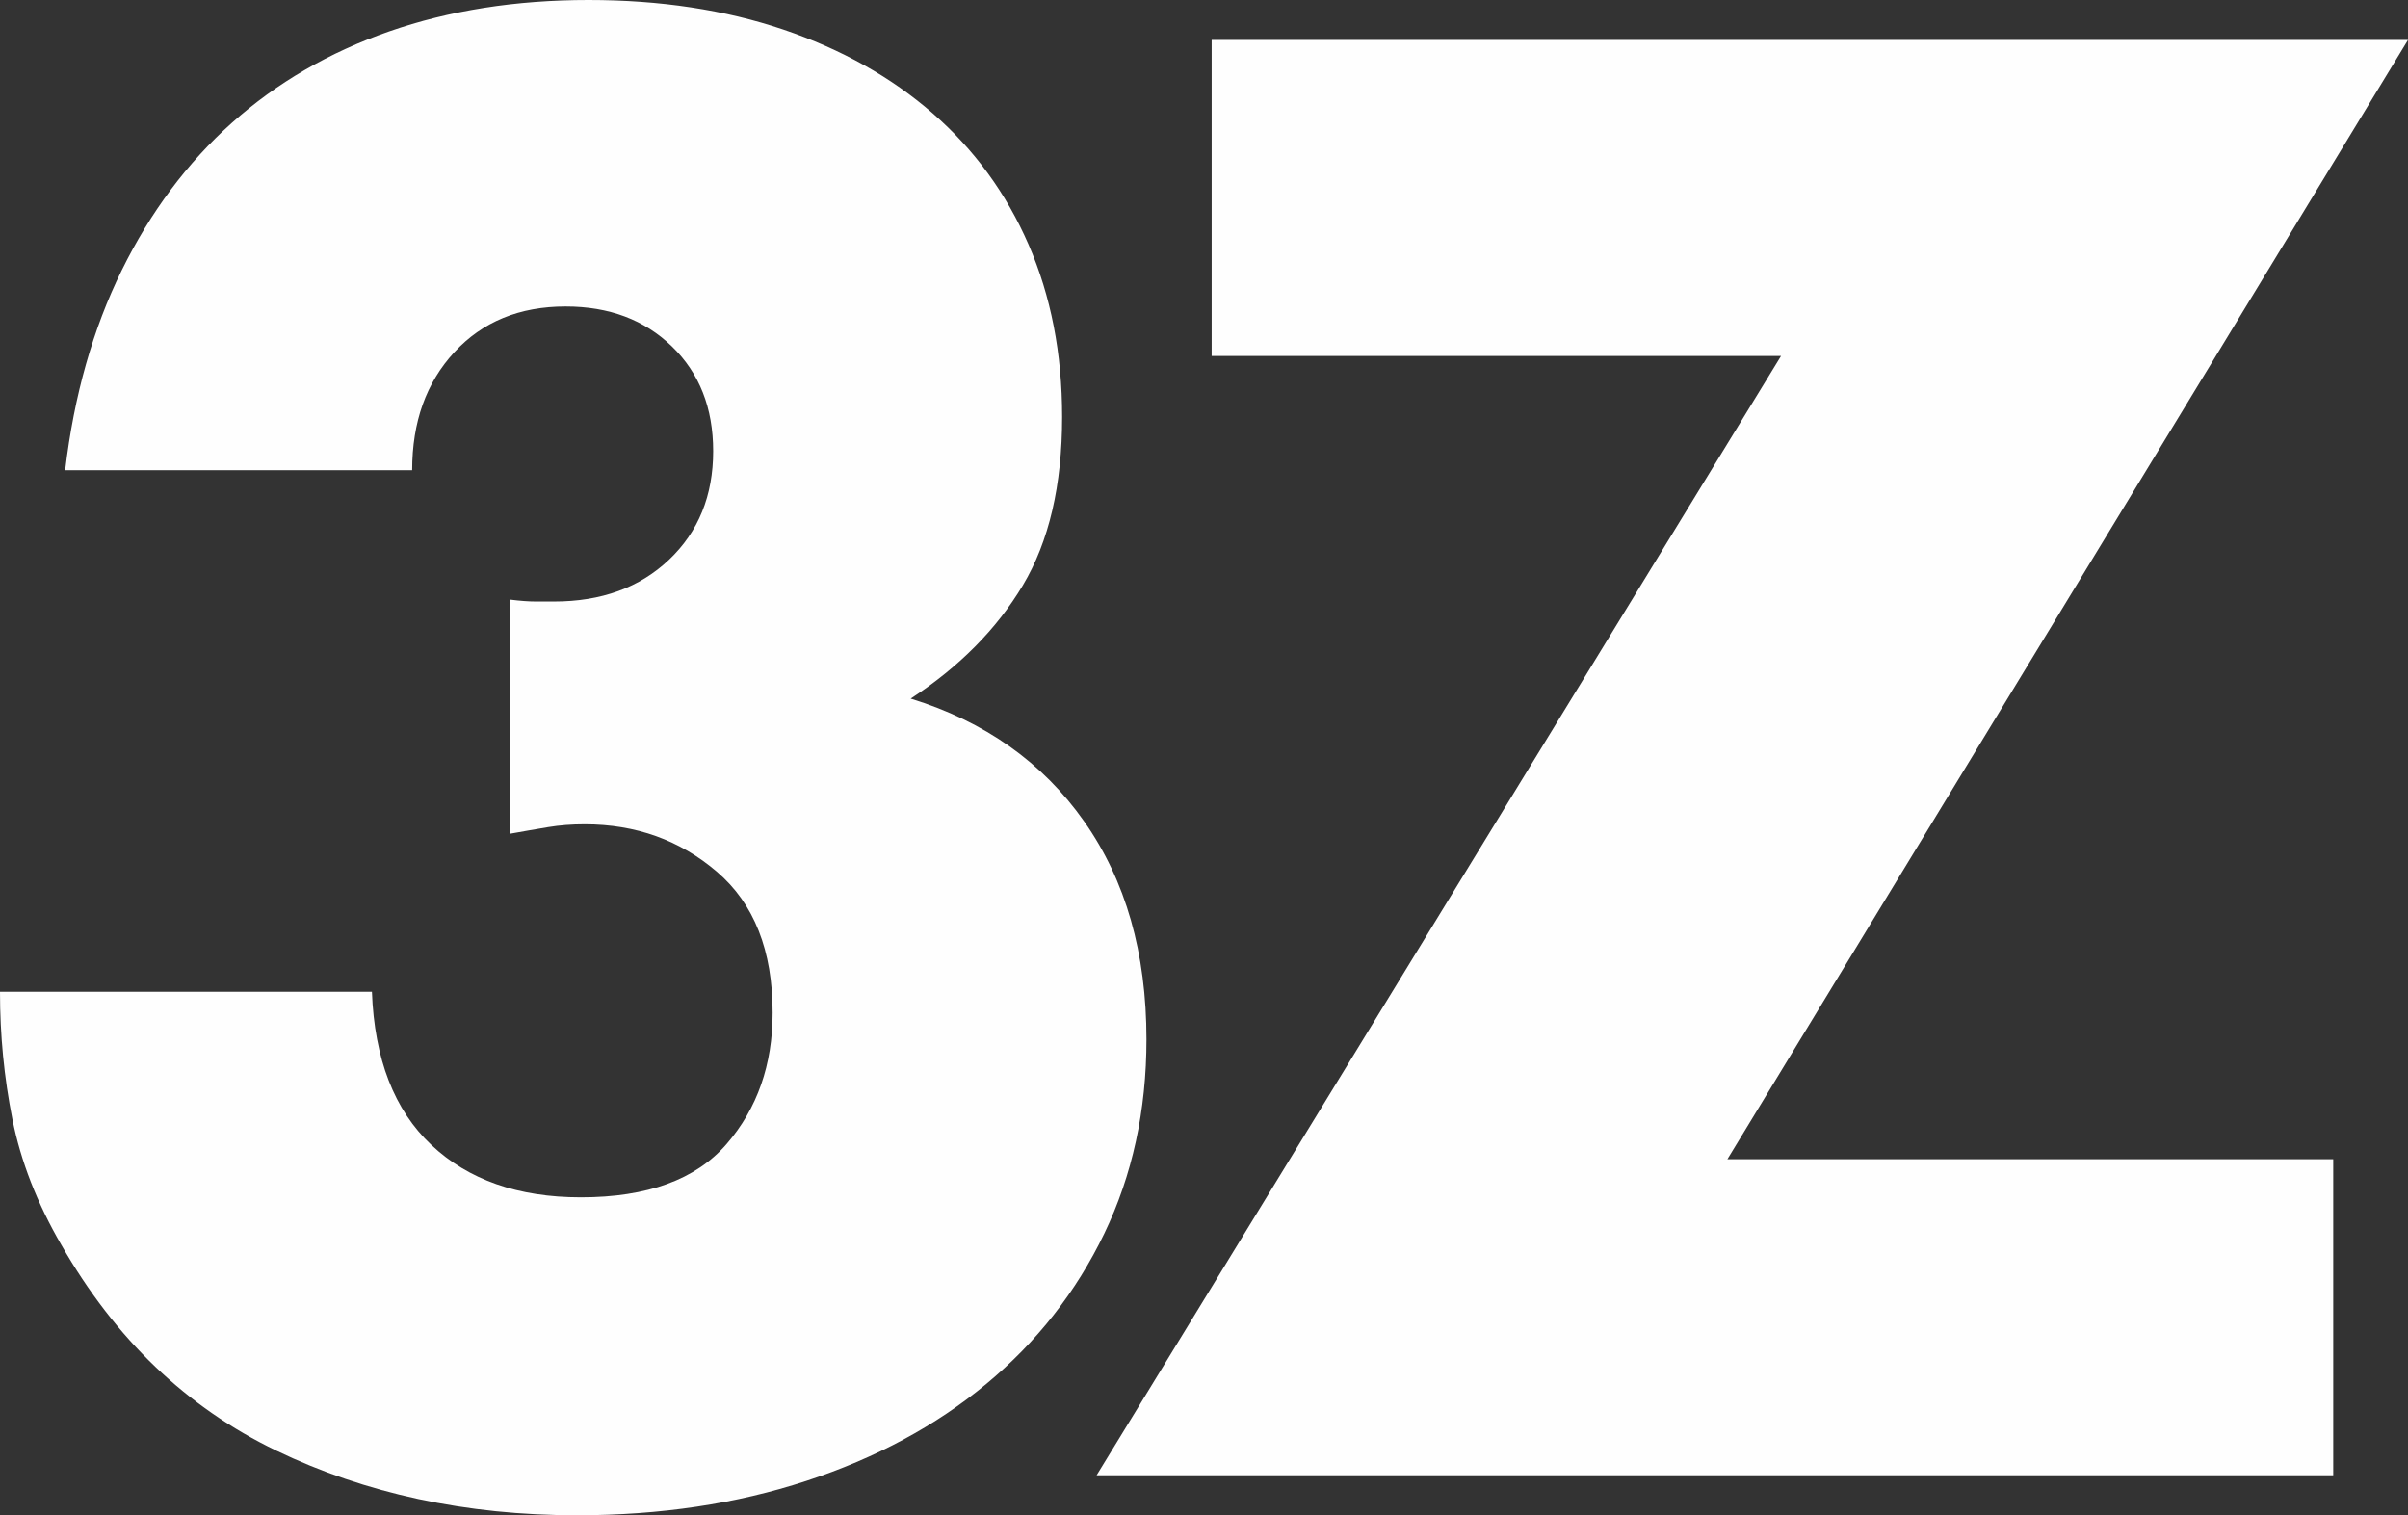
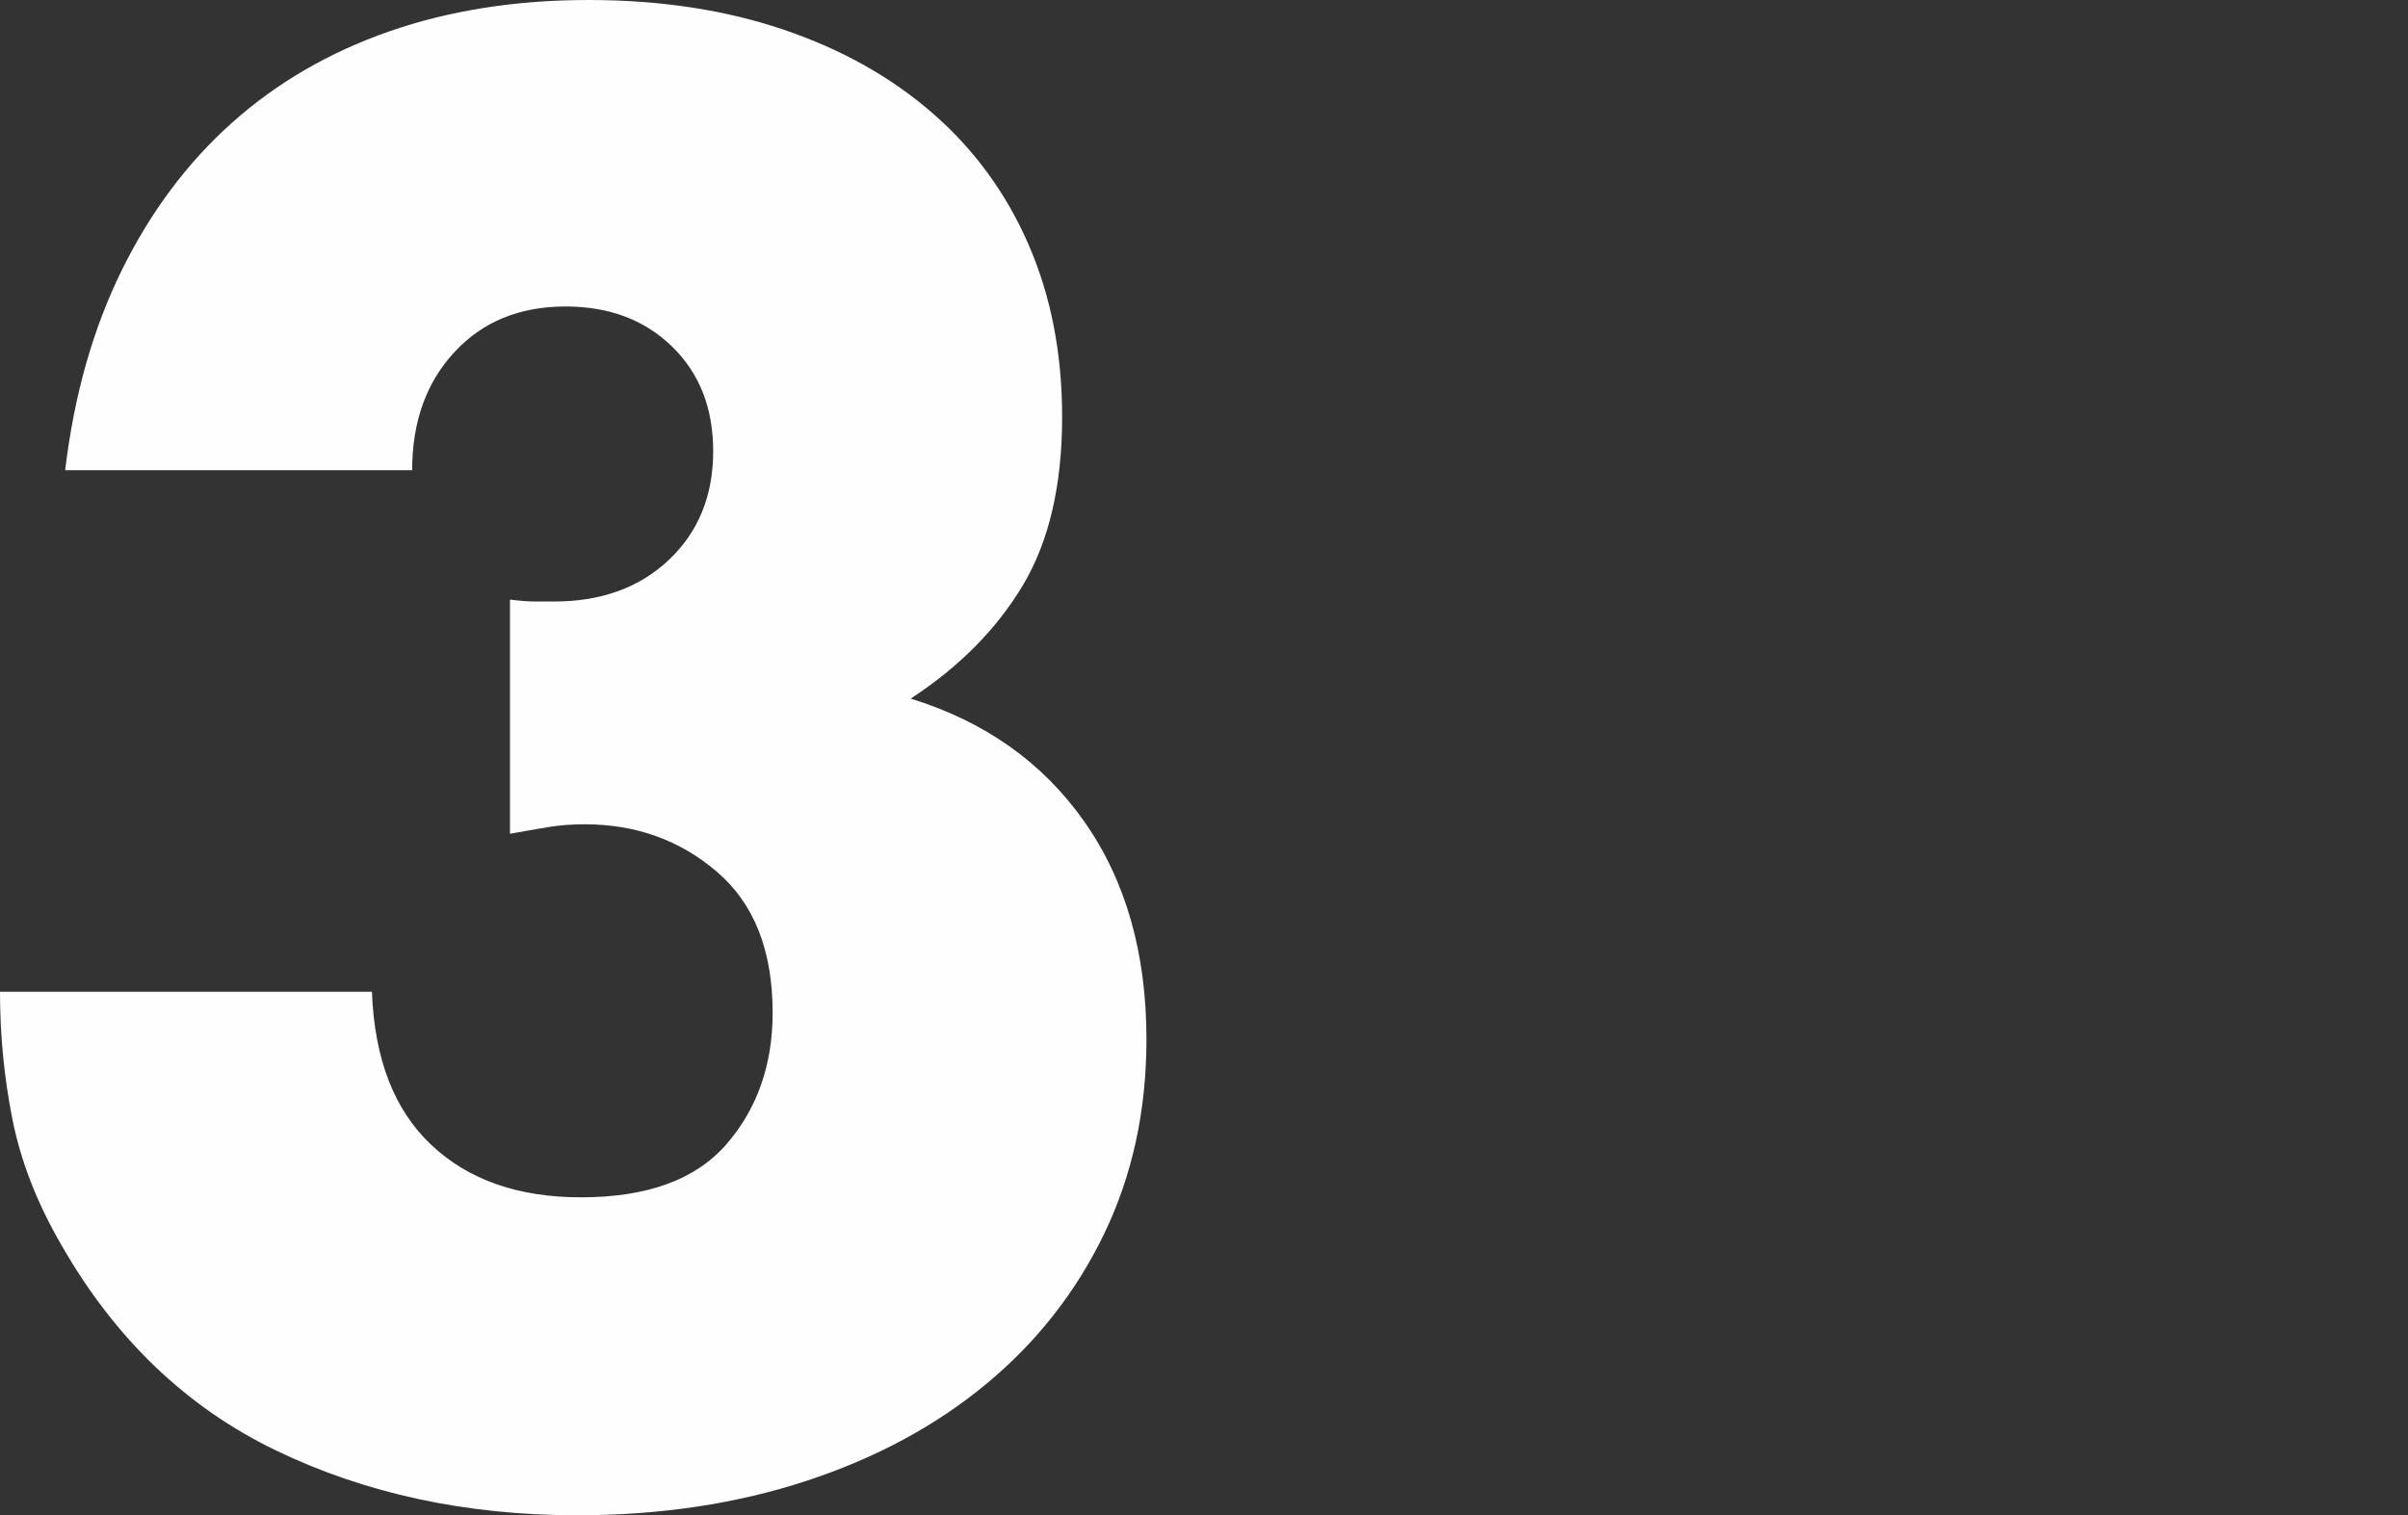
<svg xmlns="http://www.w3.org/2000/svg" width="116" height="73" viewBox="0 0 116 73" fill="none">
  <rect x="0" y="0" width="116" height="73" fill="#333333" stroke="none" />
  <path d="M24.567 28.887C25.058 28.949 25.474 28.979 25.813 28.979H26.69C28.969 28.979 30.815 28.308 32.233 26.962C33.648 25.619 34.356 23.875 34.356 21.734C34.356 19.657 33.695 17.976 32.372 16.692C31.048 15.405 29.337 14.765 27.246 14.765C25.028 14.765 23.242 15.499 21.887 16.967C20.531 18.433 19.855 20.329 19.855 22.652H3.139C3.569 19.044 4.479 15.837 5.865 13.021C7.249 10.211 9.019 7.842 11.173 5.916C13.329 3.99 15.853 2.522 18.748 1.513C21.642 0.506 24.843 0 28.353 0C31.801 0 34.925 0.475 37.727 1.421C40.528 2.369 42.929 3.713 44.931 5.459C46.932 7.2 48.472 9.308 49.55 11.786C50.626 14.261 51.166 17.028 51.166 20.084C51.166 23.384 50.533 26.09 49.272 28.2C48.01 30.309 46.209 32.129 43.87 33.657C47.439 34.757 50.226 36.729 52.227 39.572C54.228 42.414 55.228 45.915 55.228 50.071C55.228 53.498 54.55 56.614 53.197 59.426C51.843 62.238 49.948 64.652 47.517 66.669C45.083 68.688 42.19 70.246 38.834 71.347C35.479 72.448 31.801 73 27.8 73C22.443 73 17.607 71.957 13.3 69.88C8.988 67.802 5.542 64.501 2.955 59.975C1.784 57.958 1 55.942 0.599 53.925C0.197 51.906 0 49.859 0 47.779H17.917C18.038 51.02 18.993 53.48 20.781 55.161C22.566 56.843 24.965 57.683 27.983 57.683C31.185 57.683 33.524 56.828 35.003 55.115C36.481 53.404 37.22 51.294 37.22 48.788C37.22 45.793 36.327 43.532 34.54 42.002C32.754 40.473 30.631 39.711 28.168 39.711C27.552 39.711 26.967 39.754 26.414 39.846C25.858 39.937 25.242 40.047 24.567 40.167V28.888L24.567 28.887Z" fill="#FEFEFE" />
-   <path d="M83.213 55.848H112.398V71.072H52.827L85.798 17.149H58.369V1.925H116L83.213 55.848Z" fill="#FEFEFE" />
</svg>